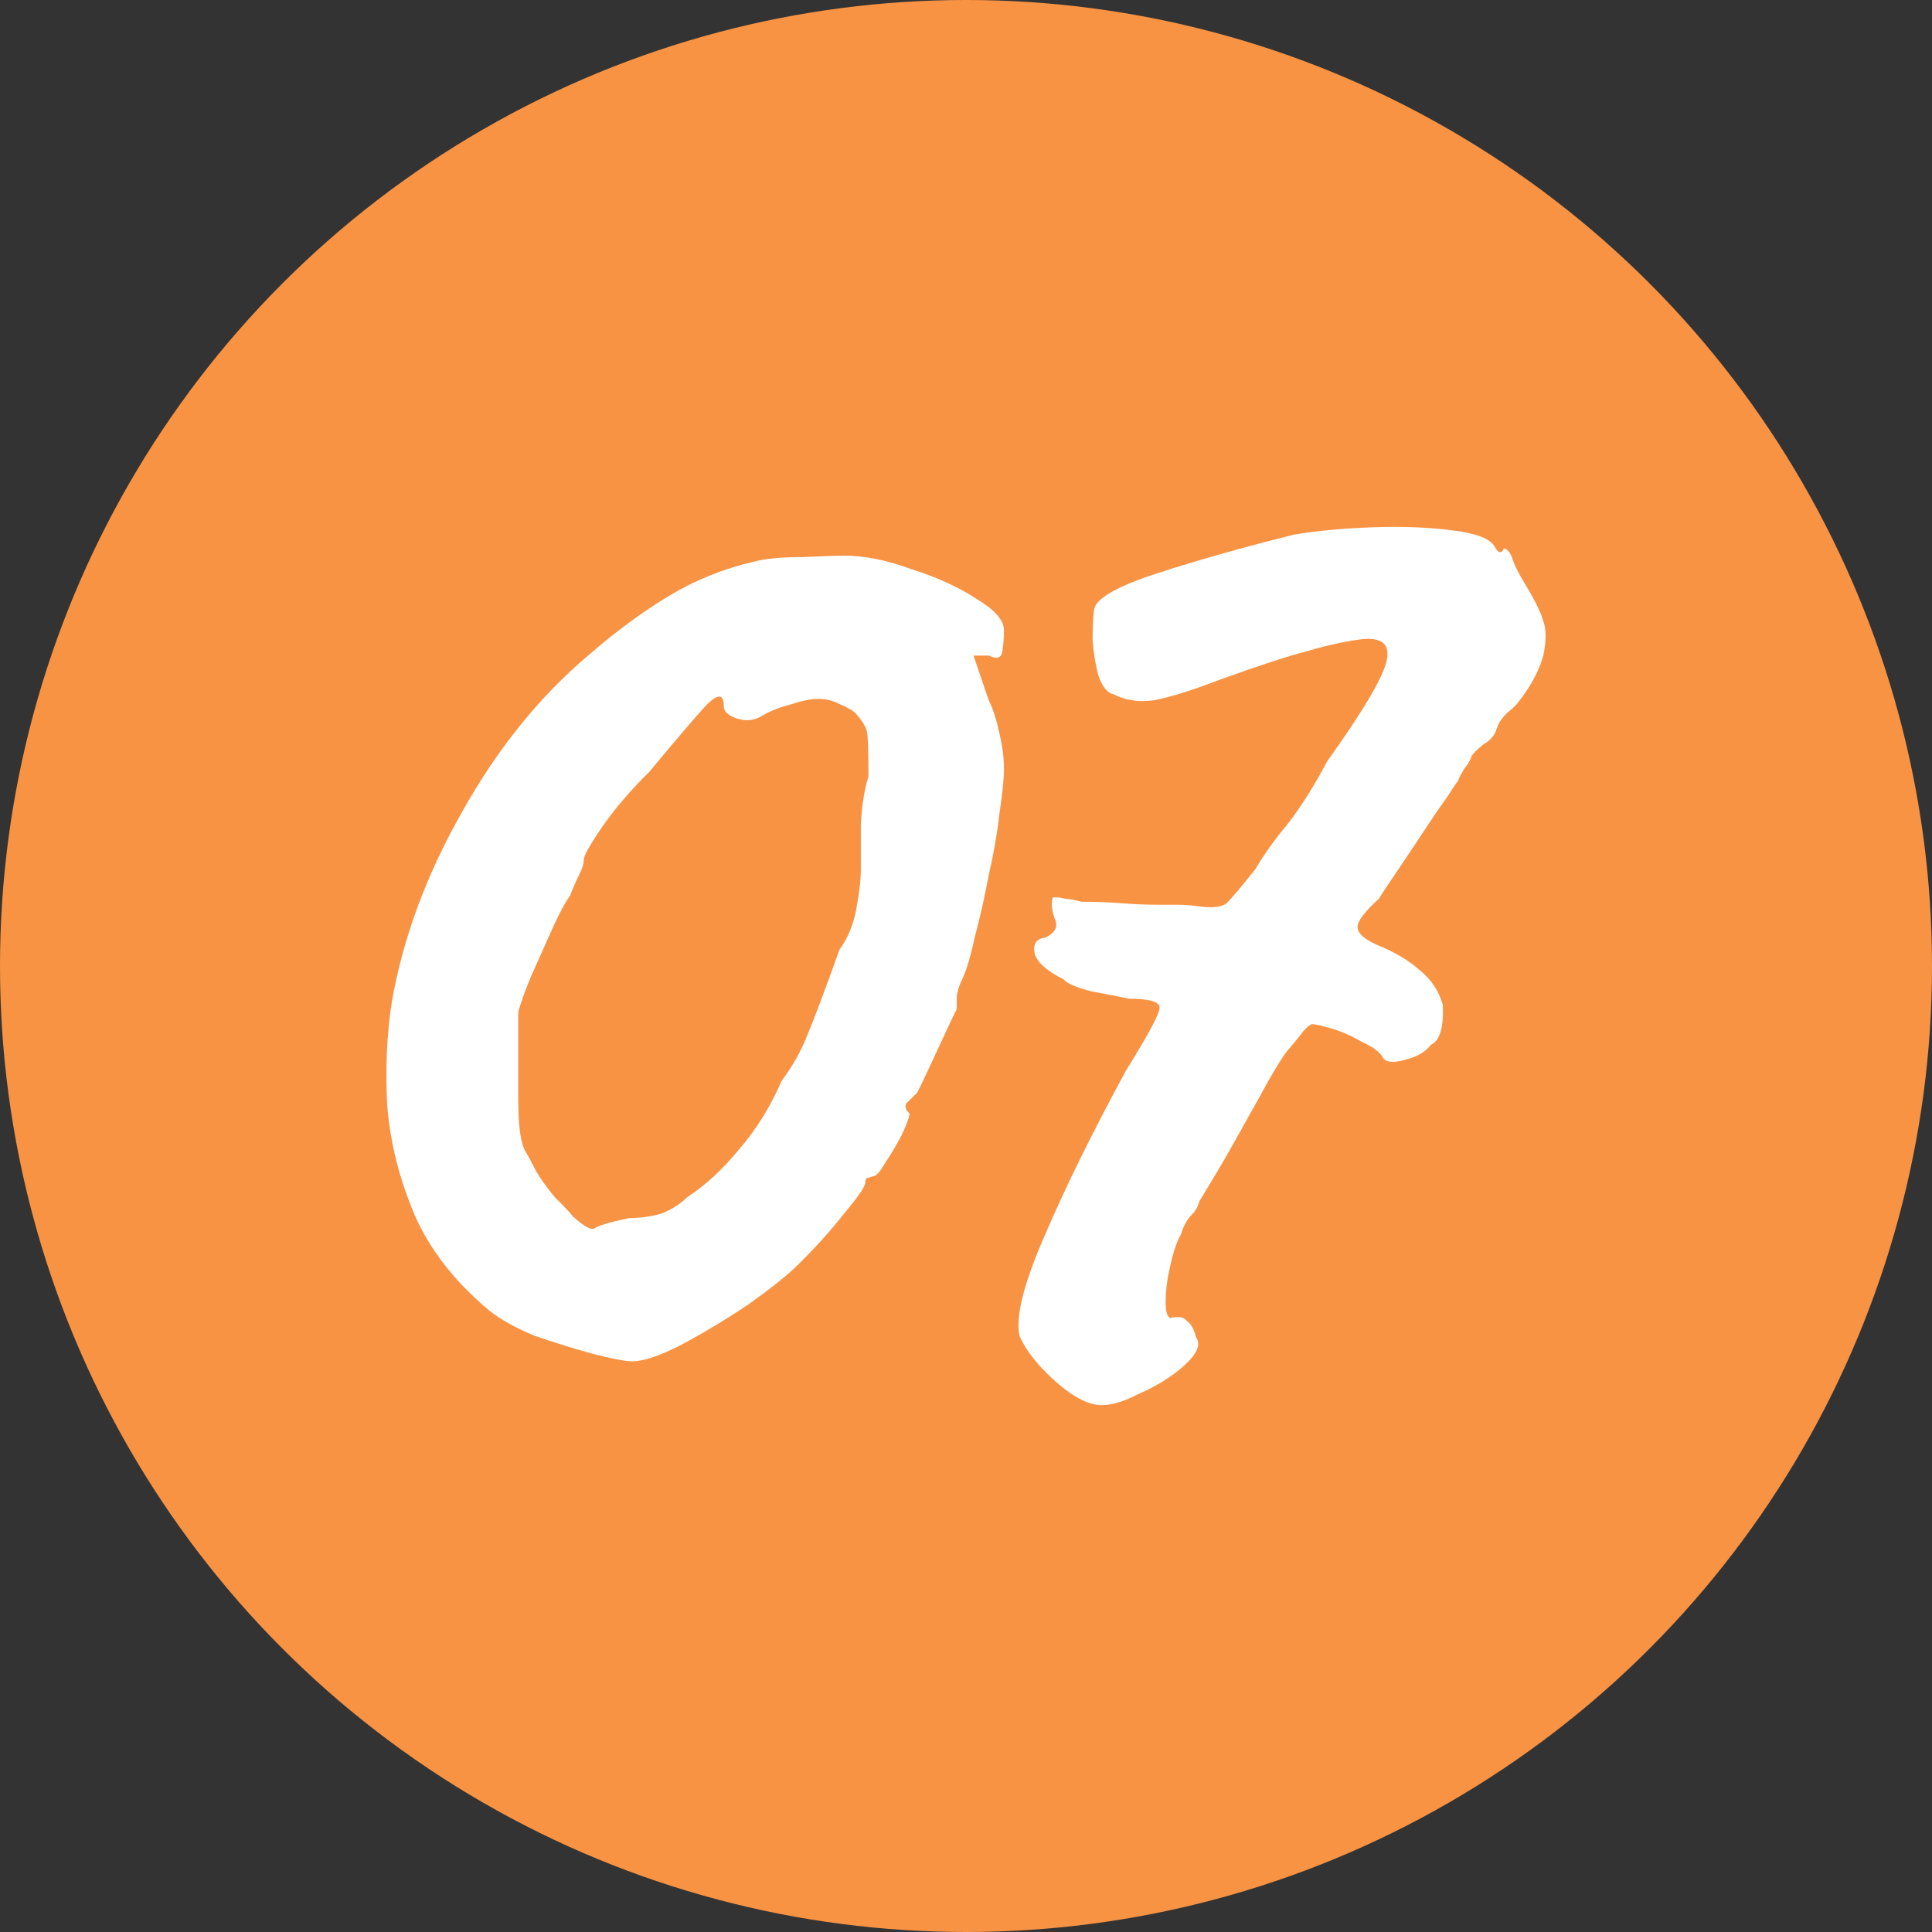
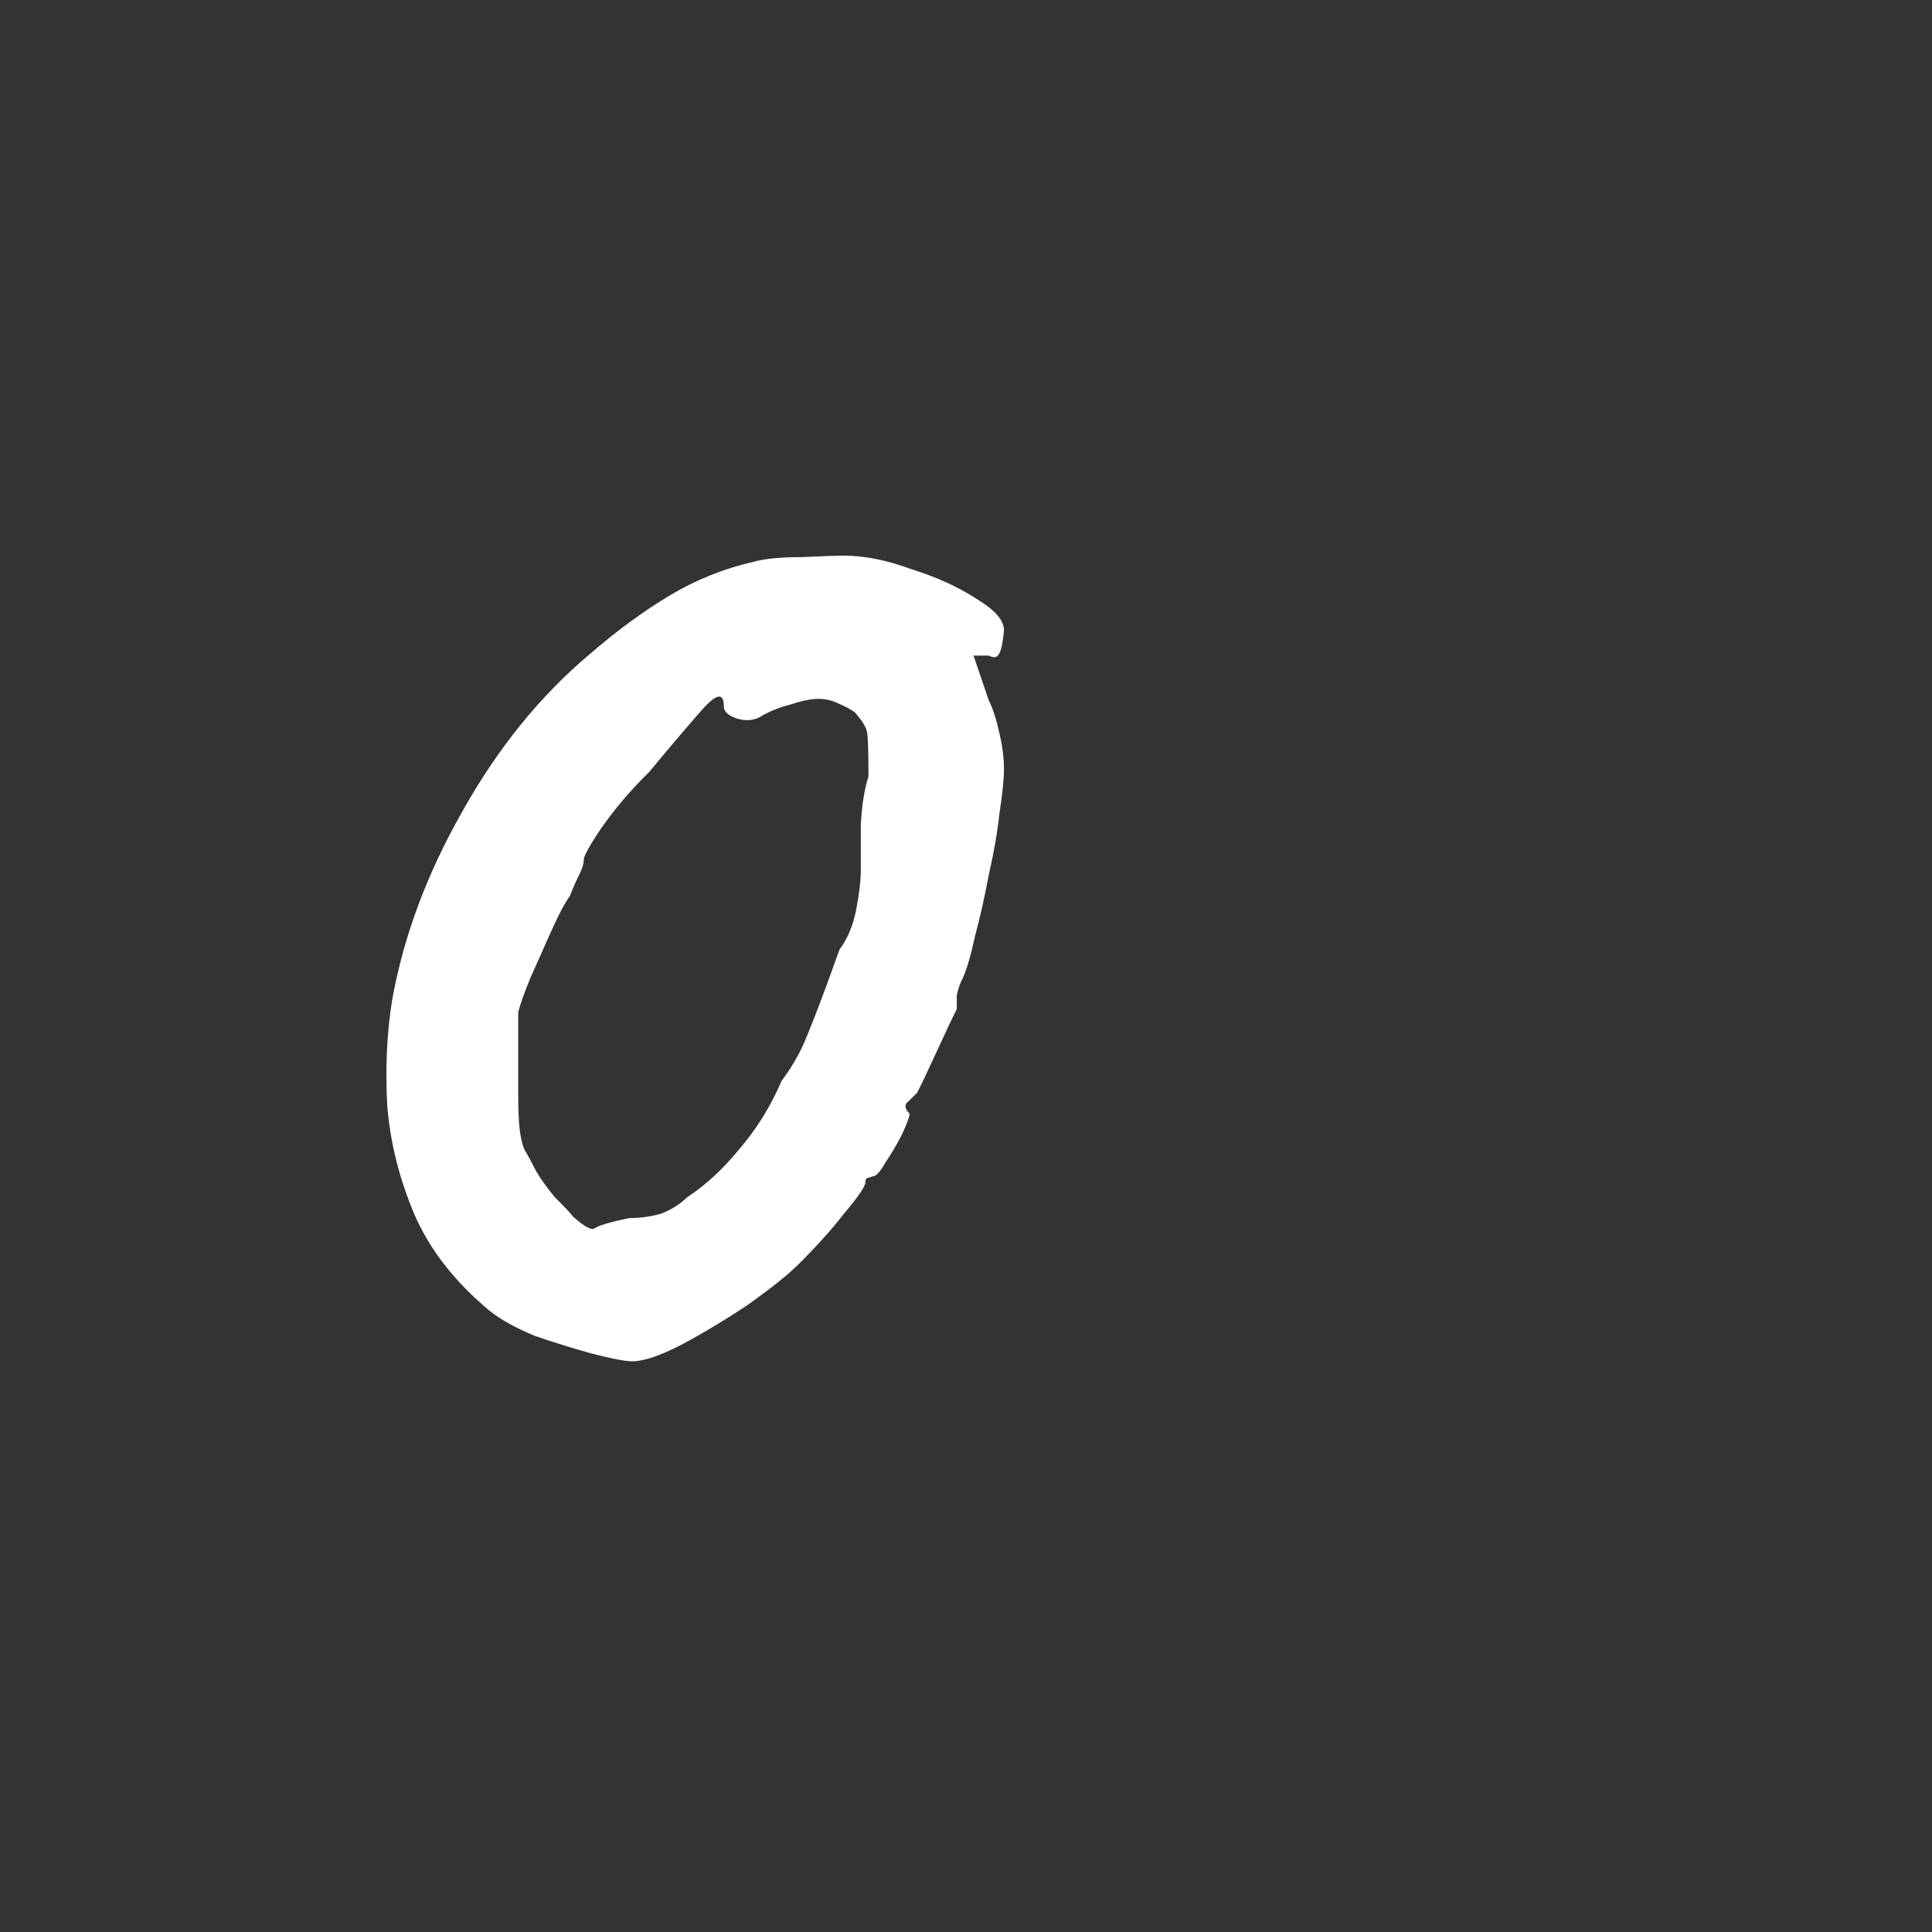
<svg xmlns="http://www.w3.org/2000/svg" width="55" height="55" viewBox="0 0 55 55" fill="none">
  <rect x="0" y="0" width="55" height="55" fill="#333333" stroke="none" />
-   <circle cx="27.5" cy="27.5" r="27.5" fill="#F89344" />
-   <path d="M18.004 38.753C17.802 38.753 17.426 38.682 16.877 38.541C16.357 38.399 15.808 38.229 15.23 38.031C14.681 37.804 14.247 37.564 13.929 37.309C12.947 36.488 12.239 35.582 11.805 34.59C11.372 33.571 11.111 32.538 11.025 31.49C10.967 30.442 11.01 29.451 11.155 28.517C11.473 26.705 12.137 24.907 13.149 23.123C14.16 21.311 15.374 19.81 16.79 18.621C17.541 17.97 18.293 17.417 19.044 16.964C19.796 16.511 20.605 16.186 21.472 15.988C21.79 15.902 22.238 15.86 22.816 15.86C23.422 15.832 23.827 15.818 24.029 15.818C24.607 15.818 25.243 15.945 25.937 16.2C26.659 16.426 27.281 16.709 27.801 17.049C28.321 17.361 28.581 17.658 28.581 17.941C28.581 18.139 28.567 18.338 28.538 18.536C28.509 18.734 28.379 18.776 28.148 18.663H27.714L28.148 19.937C28.263 20.164 28.364 20.475 28.451 20.872C28.538 21.24 28.581 21.58 28.581 21.891C28.581 22.174 28.538 22.599 28.451 23.165C28.393 23.703 28.292 24.284 28.148 24.907C28.032 25.53 27.902 26.11 27.757 26.648C27.642 27.186 27.526 27.582 27.411 27.837C27.324 28.007 27.266 28.177 27.237 28.347C27.237 28.489 27.237 28.616 27.237 28.729C27.122 28.956 26.934 29.352 26.674 29.919C26.414 30.485 26.226 30.881 26.11 31.108C25.995 31.221 25.893 31.32 25.807 31.405C25.749 31.49 25.778 31.589 25.893 31.702C25.893 31.787 25.821 31.985 25.677 32.297C25.532 32.58 25.373 32.849 25.2 33.104C25.055 33.359 24.94 33.486 24.853 33.486C24.853 33.486 24.81 33.5 24.723 33.529C24.665 33.529 24.636 33.571 24.636 33.656C24.636 33.769 24.434 34.067 24.029 34.548C23.654 35.029 23.206 35.525 22.686 36.035C22.397 36.318 21.934 36.686 21.298 37.139C20.663 37.564 20.027 37.946 19.391 38.286C18.784 38.597 18.322 38.753 18.004 38.753ZM17.917 34.675C18.235 34.675 18.539 34.633 18.828 34.548C19.116 34.435 19.362 34.279 19.564 34.081C20.085 33.741 20.576 33.288 21.038 32.722C21.53 32.155 21.934 31.504 22.252 30.768C22.57 30.343 22.816 29.904 22.989 29.451C23.191 28.97 23.495 28.163 23.899 27.03C24.131 26.719 24.29 26.337 24.376 25.884C24.463 25.431 24.506 25.048 24.506 24.737C24.506 24.425 24.506 24.001 24.506 23.463C24.535 22.925 24.607 22.472 24.723 22.104C24.723 21.367 24.709 20.943 24.68 20.829C24.651 20.688 24.535 20.504 24.333 20.277C24.217 20.192 24.058 20.107 23.856 20.022C23.683 19.937 23.495 19.895 23.293 19.895C23.09 19.895 22.816 19.952 22.469 20.065C22.151 20.15 21.876 20.263 21.645 20.405C21.443 20.518 21.212 20.532 20.952 20.447C20.721 20.362 20.605 20.249 20.605 20.107C20.605 19.711 20.403 19.739 19.998 20.192C19.622 20.617 19.116 21.212 18.481 21.976C17.961 22.486 17.513 23.01 17.137 23.548C16.79 24.057 16.617 24.369 16.617 24.482C16.617 24.595 16.573 24.737 16.487 24.907C16.4 25.077 16.313 25.275 16.227 25.501C16.082 25.7 15.909 26.025 15.706 26.478C15.504 26.931 15.302 27.384 15.1 27.837C14.926 28.262 14.811 28.588 14.753 28.814C14.753 28.927 14.753 29.239 14.753 29.749C14.753 30.23 14.753 30.683 14.753 31.108C14.753 31.589 14.767 31.943 14.796 32.17C14.825 32.396 14.868 32.58 14.926 32.722C15.013 32.863 15.129 33.076 15.273 33.359C15.389 33.557 15.562 33.798 15.793 34.081C16.053 34.336 16.227 34.52 16.313 34.633C16.631 34.916 16.834 35.029 16.92 34.973C17.036 34.888 17.368 34.789 17.917 34.675Z" fill="white" />
-   <path d="M31.19 39.985C30.844 39.928 30.439 39.687 29.977 39.263C29.514 38.838 29.196 38.427 29.023 38.031C28.907 37.493 29.139 36.558 29.717 35.228C30.295 33.868 31.075 32.283 32.057 30.471C32.693 29.451 33.011 28.857 33.011 28.687C33.011 28.517 32.722 28.432 32.144 28.432C31.884 28.375 31.523 28.305 31.06 28.22C30.627 28.106 30.367 27.993 30.28 27.88C29.818 27.653 29.543 27.413 29.456 27.158C29.399 26.875 29.5 26.719 29.76 26.691C30.049 26.549 30.136 26.365 30.02 26.139C29.933 25.884 29.919 25.685 29.977 25.544C30.121 25.544 30.237 25.558 30.323 25.586C30.41 25.586 30.569 25.615 30.8 25.671C31.205 25.671 31.581 25.685 31.927 25.714C32.303 25.742 32.65 25.756 32.968 25.756C33.112 25.756 33.286 25.756 33.488 25.756C33.719 25.756 33.921 25.77 34.095 25.799C34.499 25.855 34.774 25.827 34.918 25.714C35.063 25.572 35.337 25.247 35.742 24.737C35.973 24.34 36.277 23.916 36.652 23.463C37.028 22.981 37.404 22.387 37.779 21.679C38.791 20.263 39.355 19.314 39.47 18.833C39.586 18.352 39.355 18.139 38.776 18.196C38.314 18.253 37.794 18.366 37.216 18.536C36.667 18.677 35.843 18.946 34.745 19.343C33.936 19.654 33.3 19.852 32.838 19.937C32.404 19.994 32.029 19.937 31.711 19.768C31.537 19.739 31.393 19.569 31.277 19.258C31.19 18.946 31.133 18.607 31.104 18.238C31.104 17.842 31.118 17.545 31.147 17.347C31.205 17.035 31.797 16.695 32.924 16.327C34.051 15.959 35.352 15.591 36.826 15.223C37.49 15.11 38.242 15.039 39.08 15.011C39.918 14.982 40.669 15.011 41.334 15.096C42.028 15.181 42.432 15.336 42.548 15.563C42.548 15.563 42.577 15.605 42.635 15.69C42.721 15.747 42.779 15.719 42.808 15.605C42.923 15.634 43.01 15.747 43.068 15.945C43.126 16.115 43.241 16.341 43.415 16.625C43.704 17.106 43.877 17.46 43.935 17.686C44.022 17.913 44.022 18.238 43.935 18.663C43.848 18.975 43.704 19.286 43.502 19.598C43.299 19.909 43.14 20.107 43.025 20.192C42.88 20.305 42.765 20.433 42.678 20.575C42.62 20.716 42.591 20.787 42.591 20.787C42.562 20.9 42.476 21.013 42.331 21.127C42.187 21.212 42.042 21.339 41.898 21.509C41.869 21.622 41.796 21.75 41.681 21.891C41.594 22.033 41.536 22.146 41.507 22.231C41.478 22.259 41.363 22.429 41.161 22.741C40.958 23.024 40.727 23.364 40.467 23.76C40.207 24.156 39.961 24.524 39.73 24.864C39.499 25.204 39.34 25.445 39.253 25.586C38.849 25.954 38.646 26.223 38.646 26.393C38.646 26.563 38.834 26.733 39.21 26.903C39.701 27.101 40.106 27.342 40.424 27.625C40.742 27.88 40.958 28.206 41.074 28.602C41.103 29.253 40.987 29.635 40.727 29.749C40.583 29.947 40.337 30.088 39.99 30.173C39.672 30.258 39.47 30.244 39.383 30.131C39.297 29.961 39.094 29.805 38.776 29.664C38.487 29.494 38.199 29.366 37.91 29.281C37.62 29.197 37.433 29.154 37.346 29.154C37.23 29.211 37.115 29.324 36.999 29.494C36.884 29.635 36.754 29.791 36.609 29.961C36.407 30.244 36.147 30.683 35.829 31.278C35.511 31.844 35.193 32.41 34.875 32.977C34.557 33.514 34.312 33.925 34.138 34.208C34.109 34.35 34.023 34.491 33.878 34.633C33.763 34.775 33.676 34.944 33.618 35.143C33.502 35.341 33.401 35.638 33.315 36.035C33.228 36.403 33.184 36.742 33.184 37.054C33.184 37.337 33.228 37.493 33.315 37.521C33.546 37.465 33.705 37.493 33.791 37.606C33.907 37.691 33.994 37.847 34.051 38.073C34.196 38.272 34.08 38.541 33.705 38.88C33.358 39.192 32.924 39.461 32.404 39.687C31.913 39.942 31.508 40.041 31.19 39.985Z" fill="white" />
+   <path d="M18.004 38.753C17.802 38.753 17.426 38.682 16.877 38.541C16.357 38.399 15.808 38.229 15.23 38.031C14.681 37.804 14.247 37.564 13.929 37.309C12.947 36.488 12.239 35.582 11.805 34.59C11.372 33.571 11.111 32.538 11.025 31.49C10.967 30.442 11.01 29.451 11.155 28.517C11.473 26.705 12.137 24.907 13.149 23.123C14.16 21.311 15.374 19.81 16.79 18.621C17.541 17.97 18.293 17.417 19.044 16.964C19.796 16.511 20.605 16.186 21.472 15.988C21.79 15.902 22.238 15.86 22.816 15.86C23.422 15.832 23.827 15.818 24.029 15.818C24.607 15.818 25.243 15.945 25.937 16.2C26.659 16.426 27.281 16.709 27.801 17.049C28.321 17.361 28.581 17.658 28.581 17.941C28.509 18.734 28.379 18.776 28.148 18.663H27.714L28.148 19.937C28.263 20.164 28.364 20.475 28.451 20.872C28.538 21.24 28.581 21.58 28.581 21.891C28.581 22.174 28.538 22.599 28.451 23.165C28.393 23.703 28.292 24.284 28.148 24.907C28.032 25.53 27.902 26.11 27.757 26.648C27.642 27.186 27.526 27.582 27.411 27.837C27.324 28.007 27.266 28.177 27.237 28.347C27.237 28.489 27.237 28.616 27.237 28.729C27.122 28.956 26.934 29.352 26.674 29.919C26.414 30.485 26.226 30.881 26.11 31.108C25.995 31.221 25.893 31.32 25.807 31.405C25.749 31.49 25.778 31.589 25.893 31.702C25.893 31.787 25.821 31.985 25.677 32.297C25.532 32.58 25.373 32.849 25.2 33.104C25.055 33.359 24.94 33.486 24.853 33.486C24.853 33.486 24.81 33.5 24.723 33.529C24.665 33.529 24.636 33.571 24.636 33.656C24.636 33.769 24.434 34.067 24.029 34.548C23.654 35.029 23.206 35.525 22.686 36.035C22.397 36.318 21.934 36.686 21.298 37.139C20.663 37.564 20.027 37.946 19.391 38.286C18.784 38.597 18.322 38.753 18.004 38.753ZM17.917 34.675C18.235 34.675 18.539 34.633 18.828 34.548C19.116 34.435 19.362 34.279 19.564 34.081C20.085 33.741 20.576 33.288 21.038 32.722C21.53 32.155 21.934 31.504 22.252 30.768C22.57 30.343 22.816 29.904 22.989 29.451C23.191 28.97 23.495 28.163 23.899 27.03C24.131 26.719 24.29 26.337 24.376 25.884C24.463 25.431 24.506 25.048 24.506 24.737C24.506 24.425 24.506 24.001 24.506 23.463C24.535 22.925 24.607 22.472 24.723 22.104C24.723 21.367 24.709 20.943 24.68 20.829C24.651 20.688 24.535 20.504 24.333 20.277C24.217 20.192 24.058 20.107 23.856 20.022C23.683 19.937 23.495 19.895 23.293 19.895C23.09 19.895 22.816 19.952 22.469 20.065C22.151 20.15 21.876 20.263 21.645 20.405C21.443 20.518 21.212 20.532 20.952 20.447C20.721 20.362 20.605 20.249 20.605 20.107C20.605 19.711 20.403 19.739 19.998 20.192C19.622 20.617 19.116 21.212 18.481 21.976C17.961 22.486 17.513 23.01 17.137 23.548C16.79 24.057 16.617 24.369 16.617 24.482C16.617 24.595 16.573 24.737 16.487 24.907C16.4 25.077 16.313 25.275 16.227 25.501C16.082 25.7 15.909 26.025 15.706 26.478C15.504 26.931 15.302 27.384 15.1 27.837C14.926 28.262 14.811 28.588 14.753 28.814C14.753 28.927 14.753 29.239 14.753 29.749C14.753 30.23 14.753 30.683 14.753 31.108C14.753 31.589 14.767 31.943 14.796 32.17C14.825 32.396 14.868 32.58 14.926 32.722C15.013 32.863 15.129 33.076 15.273 33.359C15.389 33.557 15.562 33.798 15.793 34.081C16.053 34.336 16.227 34.52 16.313 34.633C16.631 34.916 16.834 35.029 16.92 34.973C17.036 34.888 17.368 34.789 17.917 34.675Z" fill="white" />
</svg>